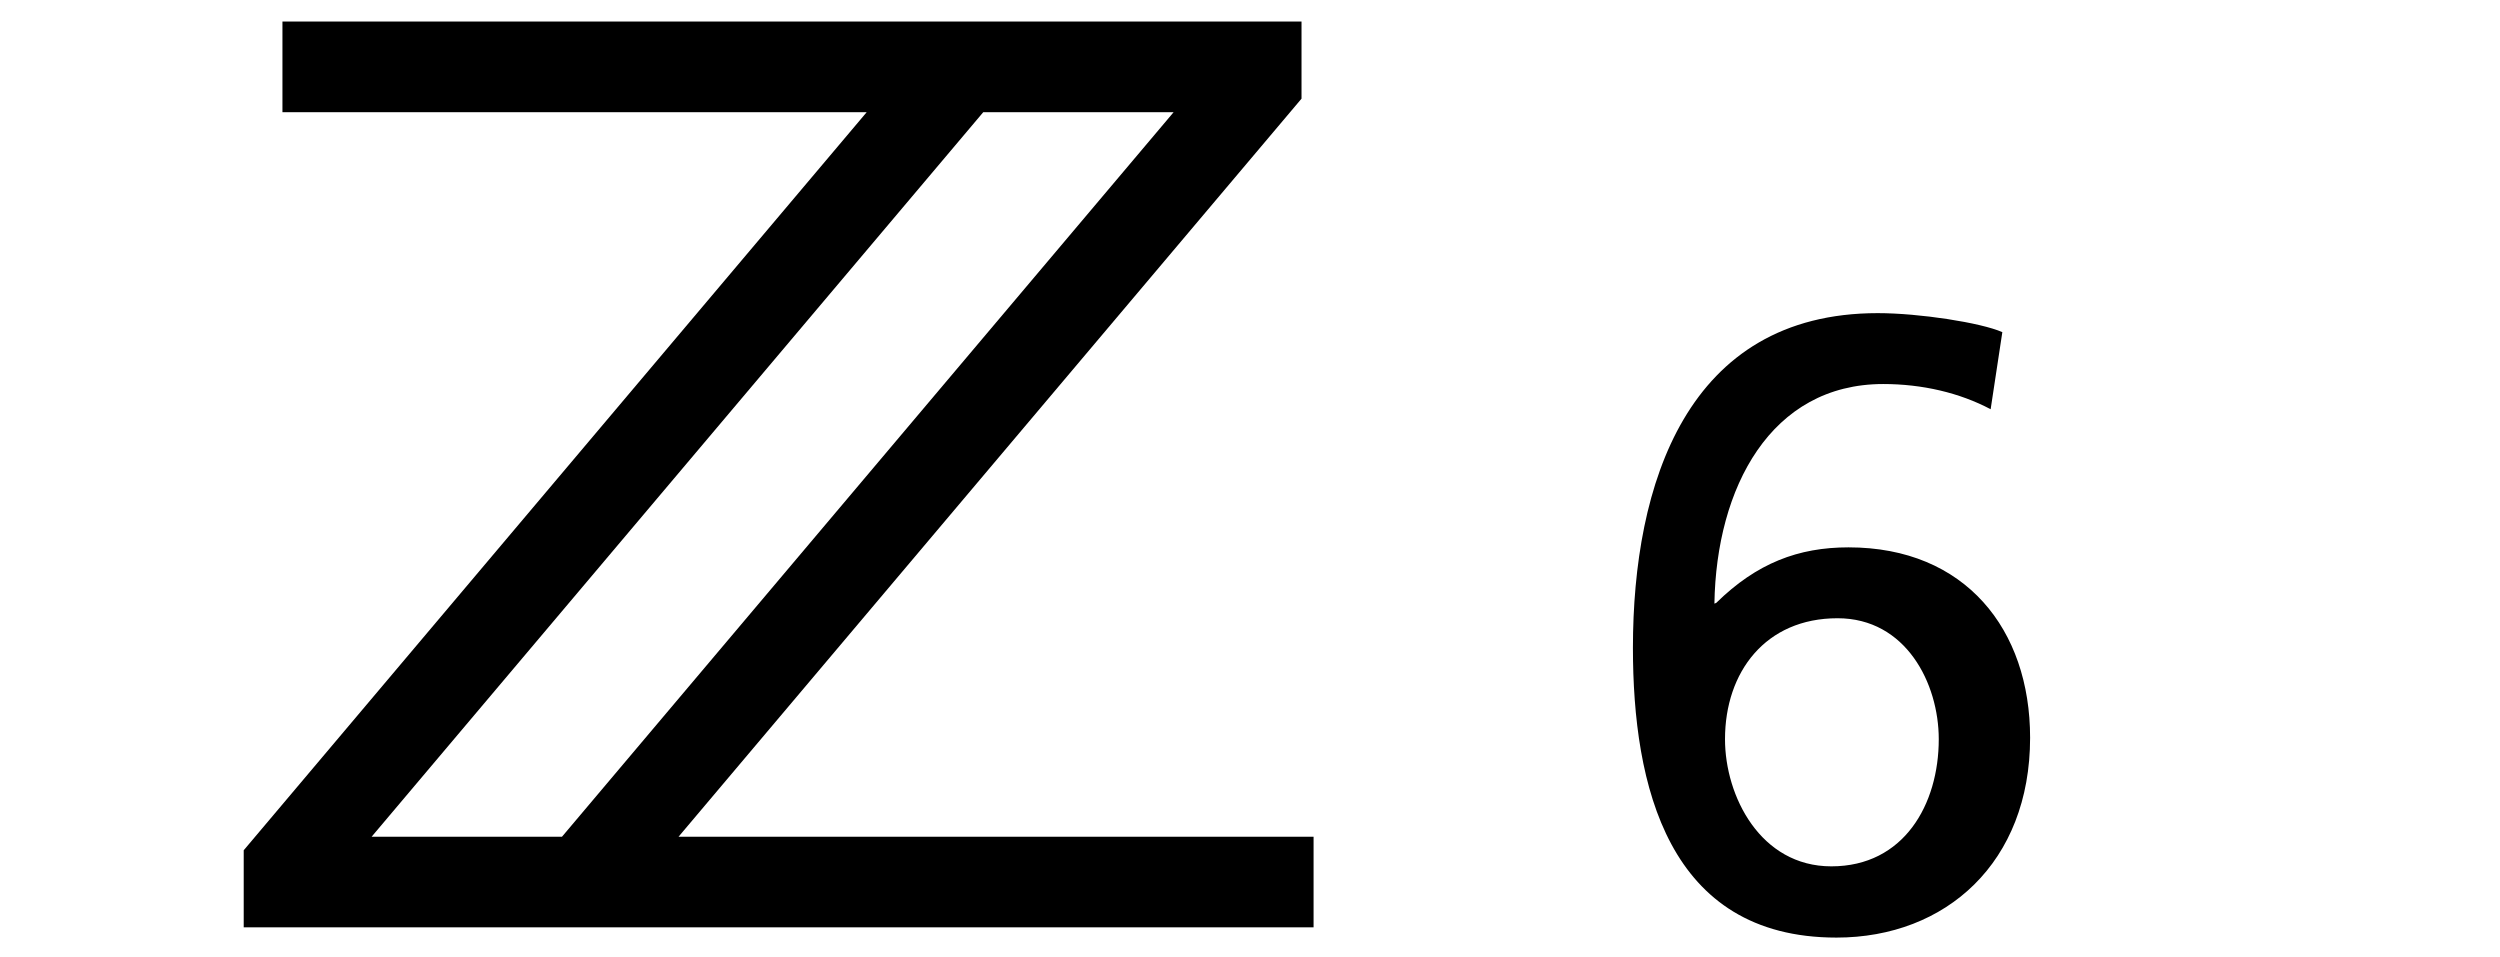
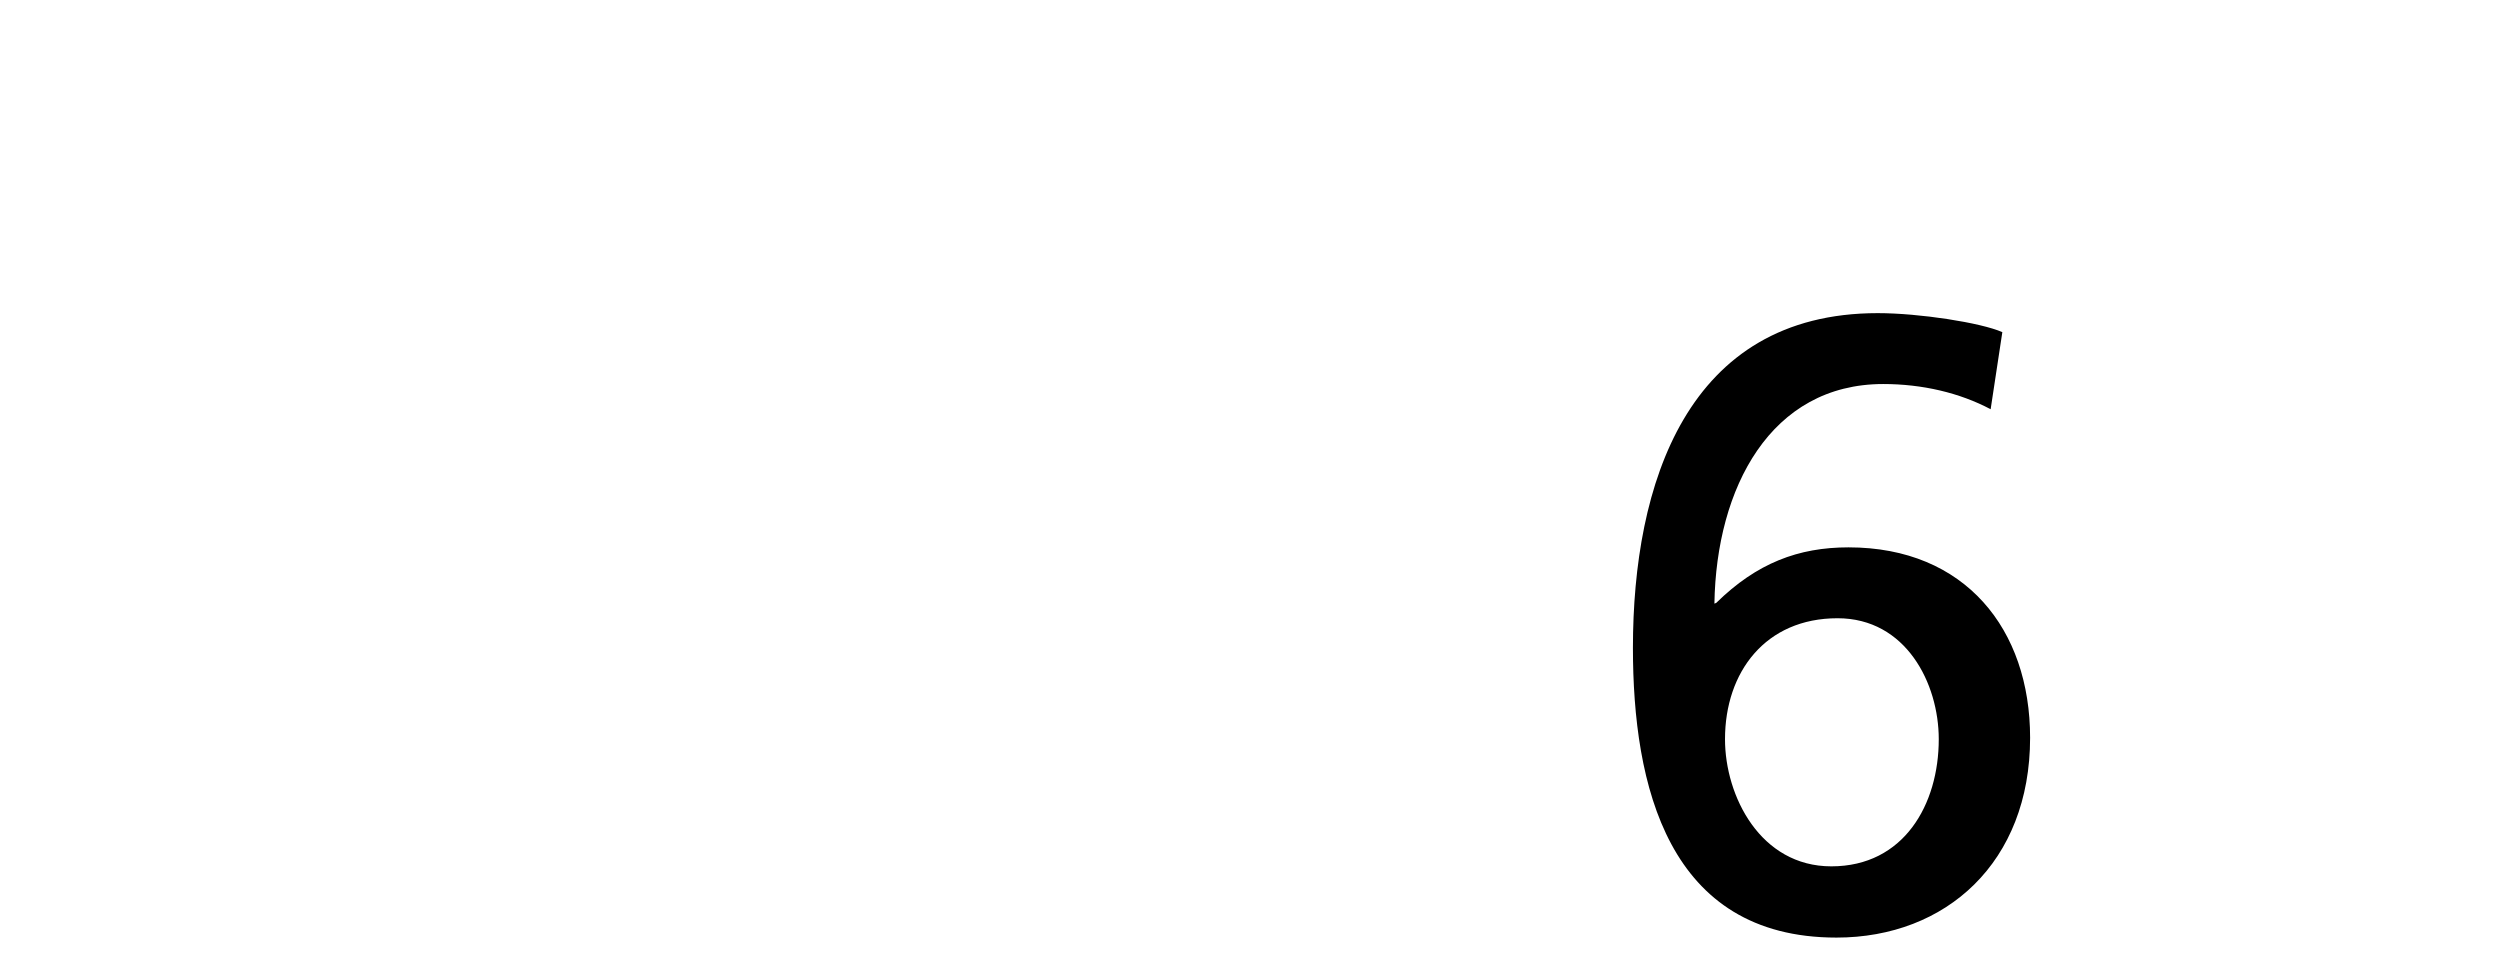
<svg xmlns="http://www.w3.org/2000/svg" version="1.1" id="图层_1" x="0px" y="0px" viewBox="0 0 684.2 262" style="enable-background:new 0 0 684.2 262;" xml:space="preserve">
  <style type="text/css">
	.st0{display:none;}
	.st1{display:inline;}
</style>
  <g id="Layer_1" class="st0">
    <g class="st1">
      <path d="M296.7,28V6.9H17.4v24.8h160.1L6.7,234v21.1H300v-24.8H125.9L296.7,28z M41.8,230.3L209.4,31.7h52.1L93.9,230.3H41.8z" />
      <path d="M439.8,151c-9.5,0-16.8,1.2-21.4,2.4l1.4-44.3h68.8V89.6h-91.1l-1.4,87c8.8-3.8,17.8-6.2,32-6.2    c22.3,0,40.1,11.6,40.1,35.3c0,21.1-19,32.7-38.7,32.7c-14.5,0-24.2-2.6-34.4-8.3l-0.7,22.3c5.9,2.1,17.6,5.5,35.6,5.5    c34.4,0,63.3-19.4,63.3-55.7C493.4,172.8,469,151,439.8,151z" />
      <path d="M573.1,86.8c-45.8,0-56.2,49.3-56.2,85.6s10.4,85.6,56.2,85.6s56.2-49.3,56.2-85.6S618.9,86.8,573.1,86.8z M573.1,238.5    c-28.5,0-31.1-45.5-31.1-66.2c0-20.9,3.8-66.2,31.1-66.2s31.1,45.3,31.1,66.2C604.2,193,601.6,238.5,573.1,238.5z" />
    </g>
    <g class="st1">
      <path d="M654.4,92.8v2.7h-7.6v19.9h-3.1V95.5h-7.6v-2.7C636.1,92.8,654.4,92.8,654.4,92.8z" />
-       <path d="M657.1,92.8h4.4l6.5,19.1l6.4-19.1h4.4v22.6h-2.9v-13.3c0-0.5,0-1.2,0-2.3c0-1.1,0-2.2,0-3.4l-6.4,19h-3l-6.5-19v0.7    c0,0.6,0,1.4,0,2.5s0.1,2,0.1,2.5v13.3h-2.9L657.1,92.8L657.1,92.8z" />
    </g>
  </g>
  <g id="Layer_2" class="st0">
    <g class="st1">
-       <path d="M184.9,230.3L355.6,28V6.9H76.4v24.8h160.1L65.7,234v21.1h293.2v-24.8H184.9z M320.6,31.7L152.9,230.3h-52.2L268.4,31.7    H320.6z" />
-       <polygon points="550.6,109.1 489.4,255.1 463.3,255.1 526.4,109.1 445.8,109.1 445.8,89.6 550.6,89.6   " />
+       <path d="M184.9,230.3L355.6,28V6.9H76.4v24.8h160.1L65.7,234v21.1h293.2v-24.8H184.9z M320.6,31.7L152.9,230.3h-52.2L268.4,31.7    H320.6" />
      <g>
-         <path d="M591.2,88.7v2.7h-7.6v19.9h-3.1V91.4h-7.6v-2.7C572.9,88.7,591.2,88.7,591.2,88.7z" />
        <path d="M593.9,88.7h4.4l6.5,19.1l6.4-19.1h4.4v22.6h-2.9V98c0-0.5,0-1.2,0-2.3c0-1.1,0-2.2,0-3.4l-6.4,19h-3l-6.5-19V93     c0,0.6,0,1.4,0,2.5s0.1,2,0.1,2.5v13.3H594L593.9,88.7L593.9,88.7z" />
      </g>
    </g>
  </g>
  <g id="Layer_3">
    <g>
-       <path d="M185.7,229L356.2,27V5.9H77.3v24.8h159.9l-170.5,202v21.1h292.8V229H185.7z M321.2,30.7L153.8,229h-52.1L269.1,30.7H321.2    z" />
      <path d="M544.8,112c-8.5-4.5-18.7-6.9-29.4-6.9c-30.8,0-45.7,28.4-46.2,60.1l0.5-0.2c11.1-10.9,22.5-15.2,36.2-15.2    c32,0,49.7,22.5,49.7,52.1c0,34.1-23,54.7-53,54.7c-46.2,0-55.7-41.7-55.7-79.3c0-44.7,14.7-91.6,67-91.6    c11.4,0,28.2,2.6,34.1,5.2L544.8,112z M502.9,169.2c-19.7,0-30.8,14.7-30.8,33.1c0,15.6,9.7,34.8,29.1,34.8    c19.9,0,29.4-17,29.4-34.8C530.6,187,521.6,169.2,502.9,169.2" />
    </g>
  </g>
</svg>